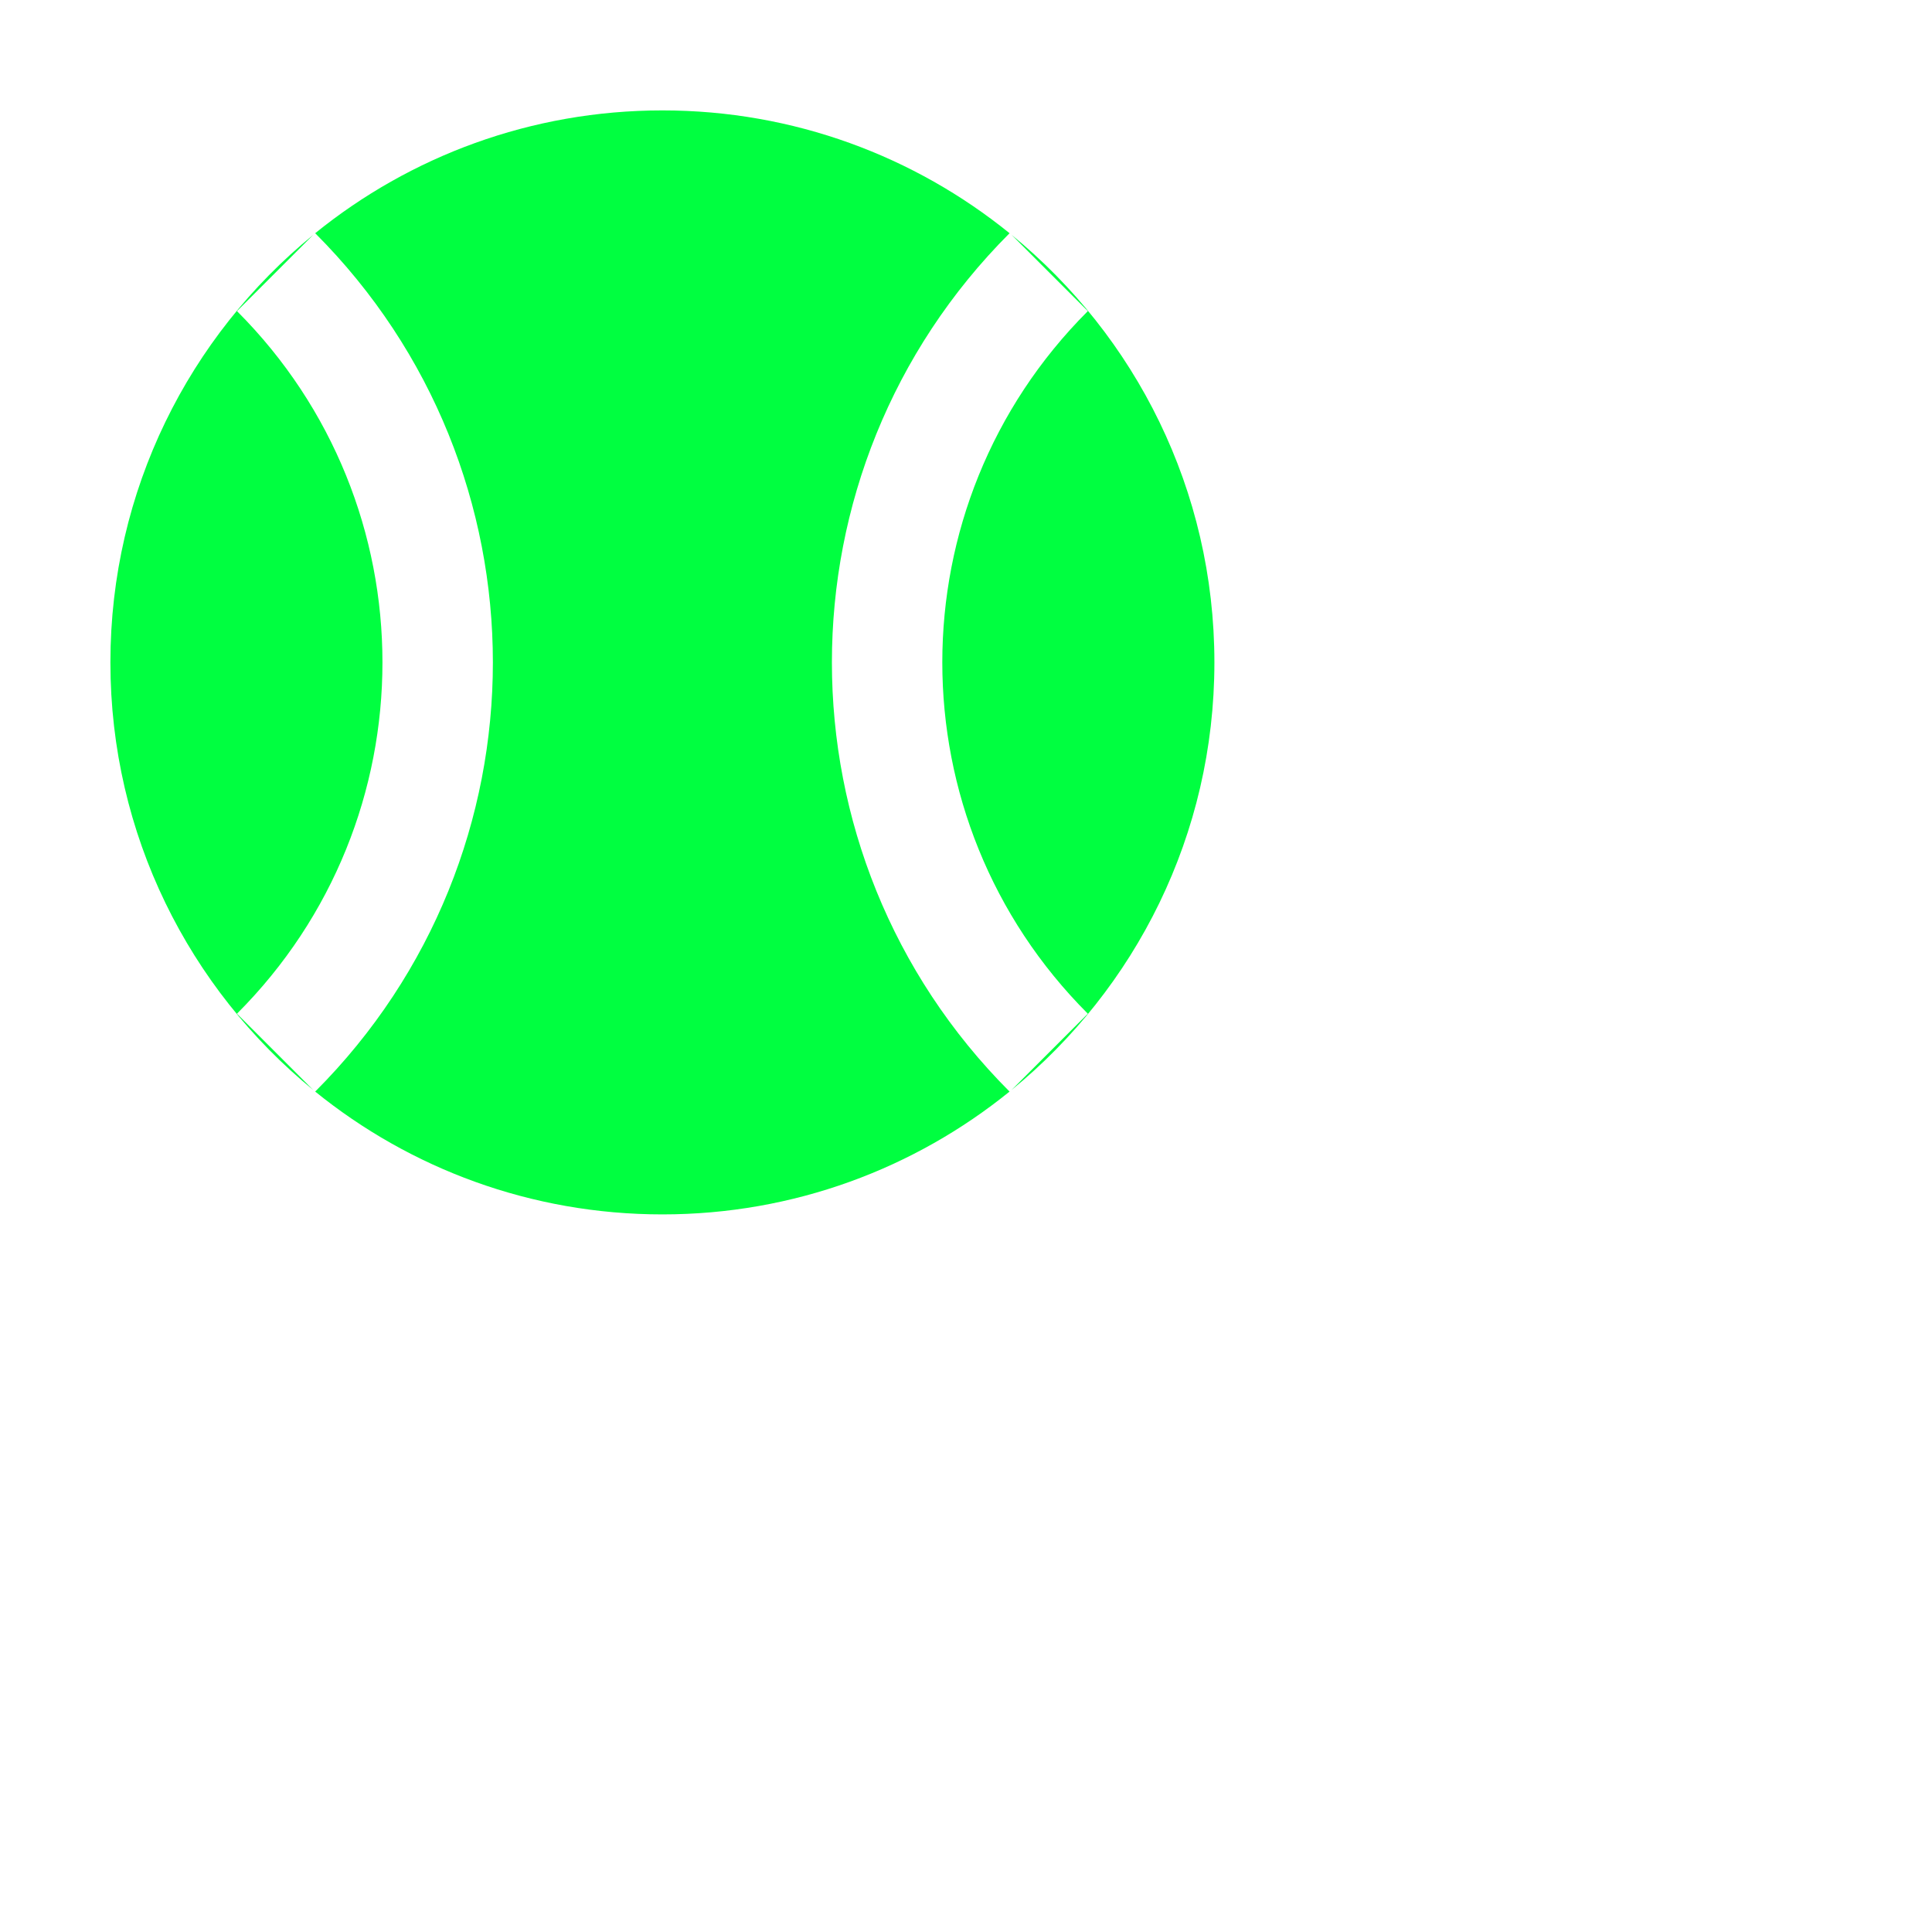
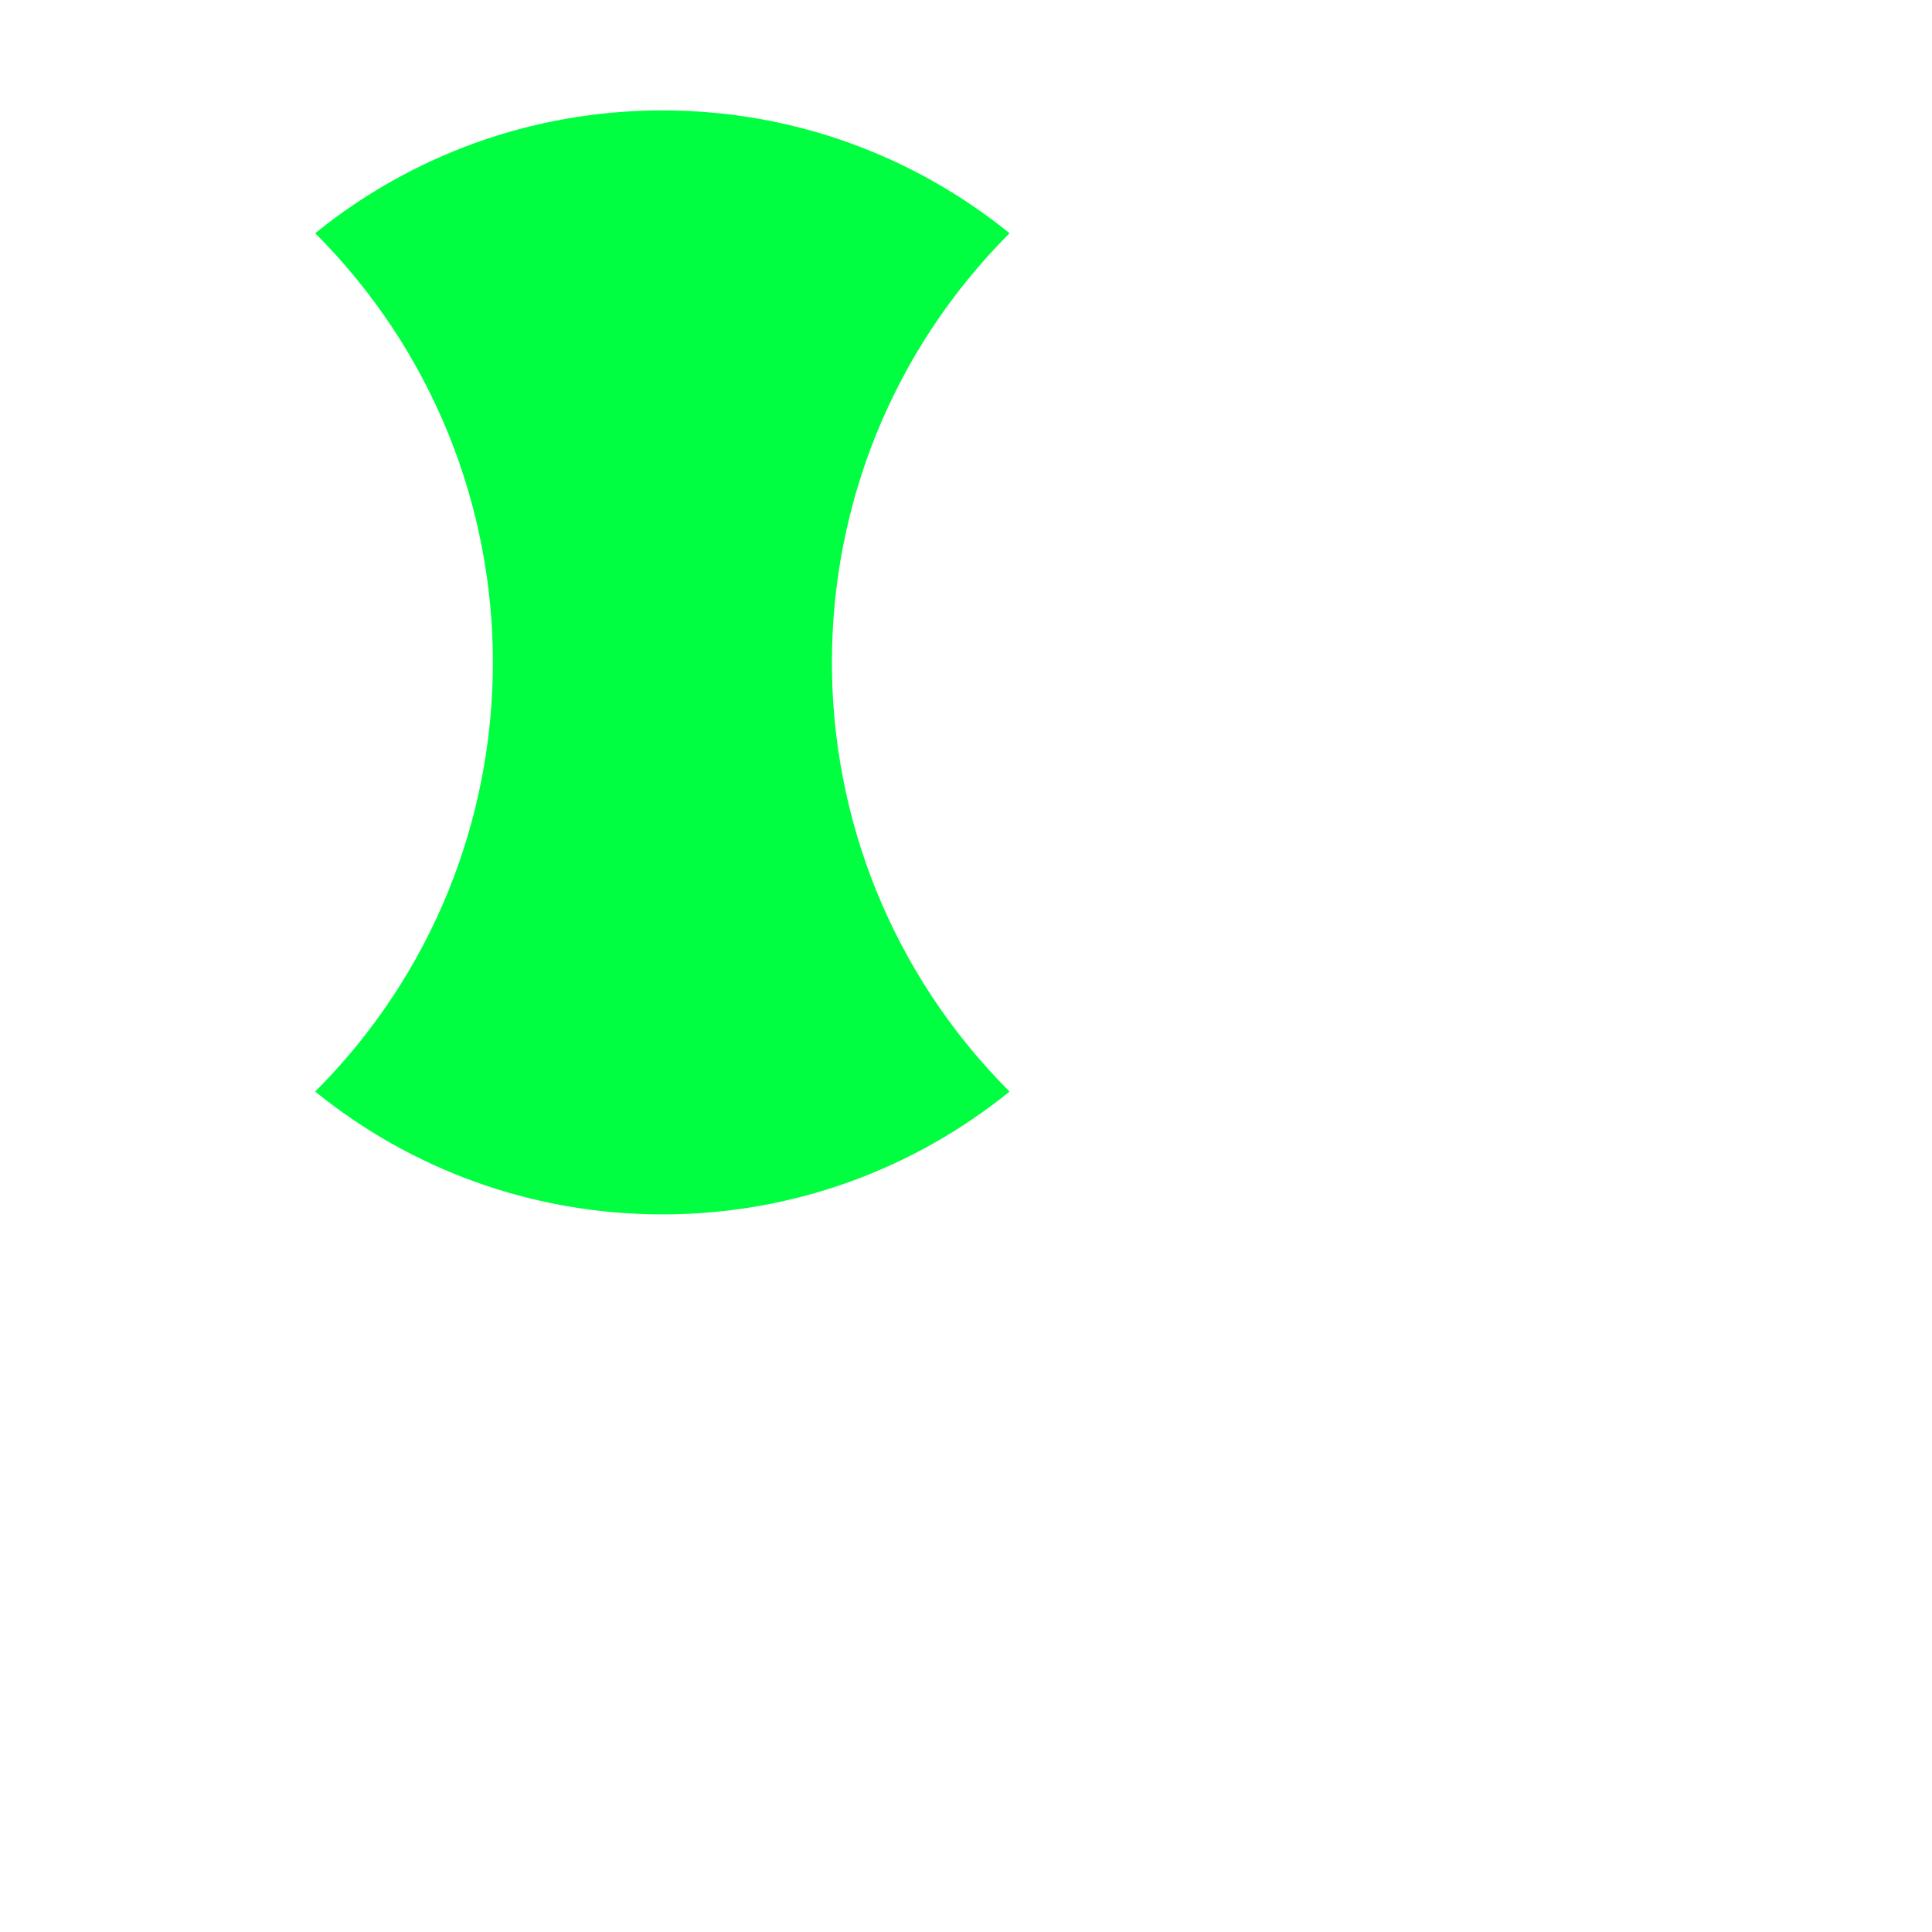
<svg xmlns="http://www.w3.org/2000/svg" width="35px" height="35px" viewbox="0 0 24 24" fill="none">
  <g id="SVGRepo_bgCarrier" stroke-width="0" />
  <g id="SVGRepo_tracerCarrier" stroke-linecap="round" stroke-linejoin="round" />
  <g id="SVGRepo_iconCarrier">
-     <path d="M18.324 19.747C20.568 17.913 22 15.124 22 12C22 8.876 20.568 6.087 18.324 4.253L19.707 5.636C16.192 9.151 16.192 14.849 19.707 18.364L18.324 19.747Z" fill="#00ff40" />
    <path d="M18.289 19.775C13.998 15.48 13.998 8.52 18.289 4.225C16.571 2.834 14.383 2 12 2C9.617 2 7.428 2.834 5.71 4.225C10.002 8.52 10.002 15.48 5.71 19.775C7.428 21.166 9.617 22 12 22C14.383 22 16.571 21.166 18.289 19.775Z" fill="#00ff40" />
-     <path d="M5.673 19.745C3.431 17.911 2 15.123 2 12C2 8.878 3.431 6.089 5.673 4.256L4.293 5.636C7.807 9.151 7.807 14.849 4.293 18.364L5.673 19.745Z" fill="#00ff40" />
  </g>
</svg>